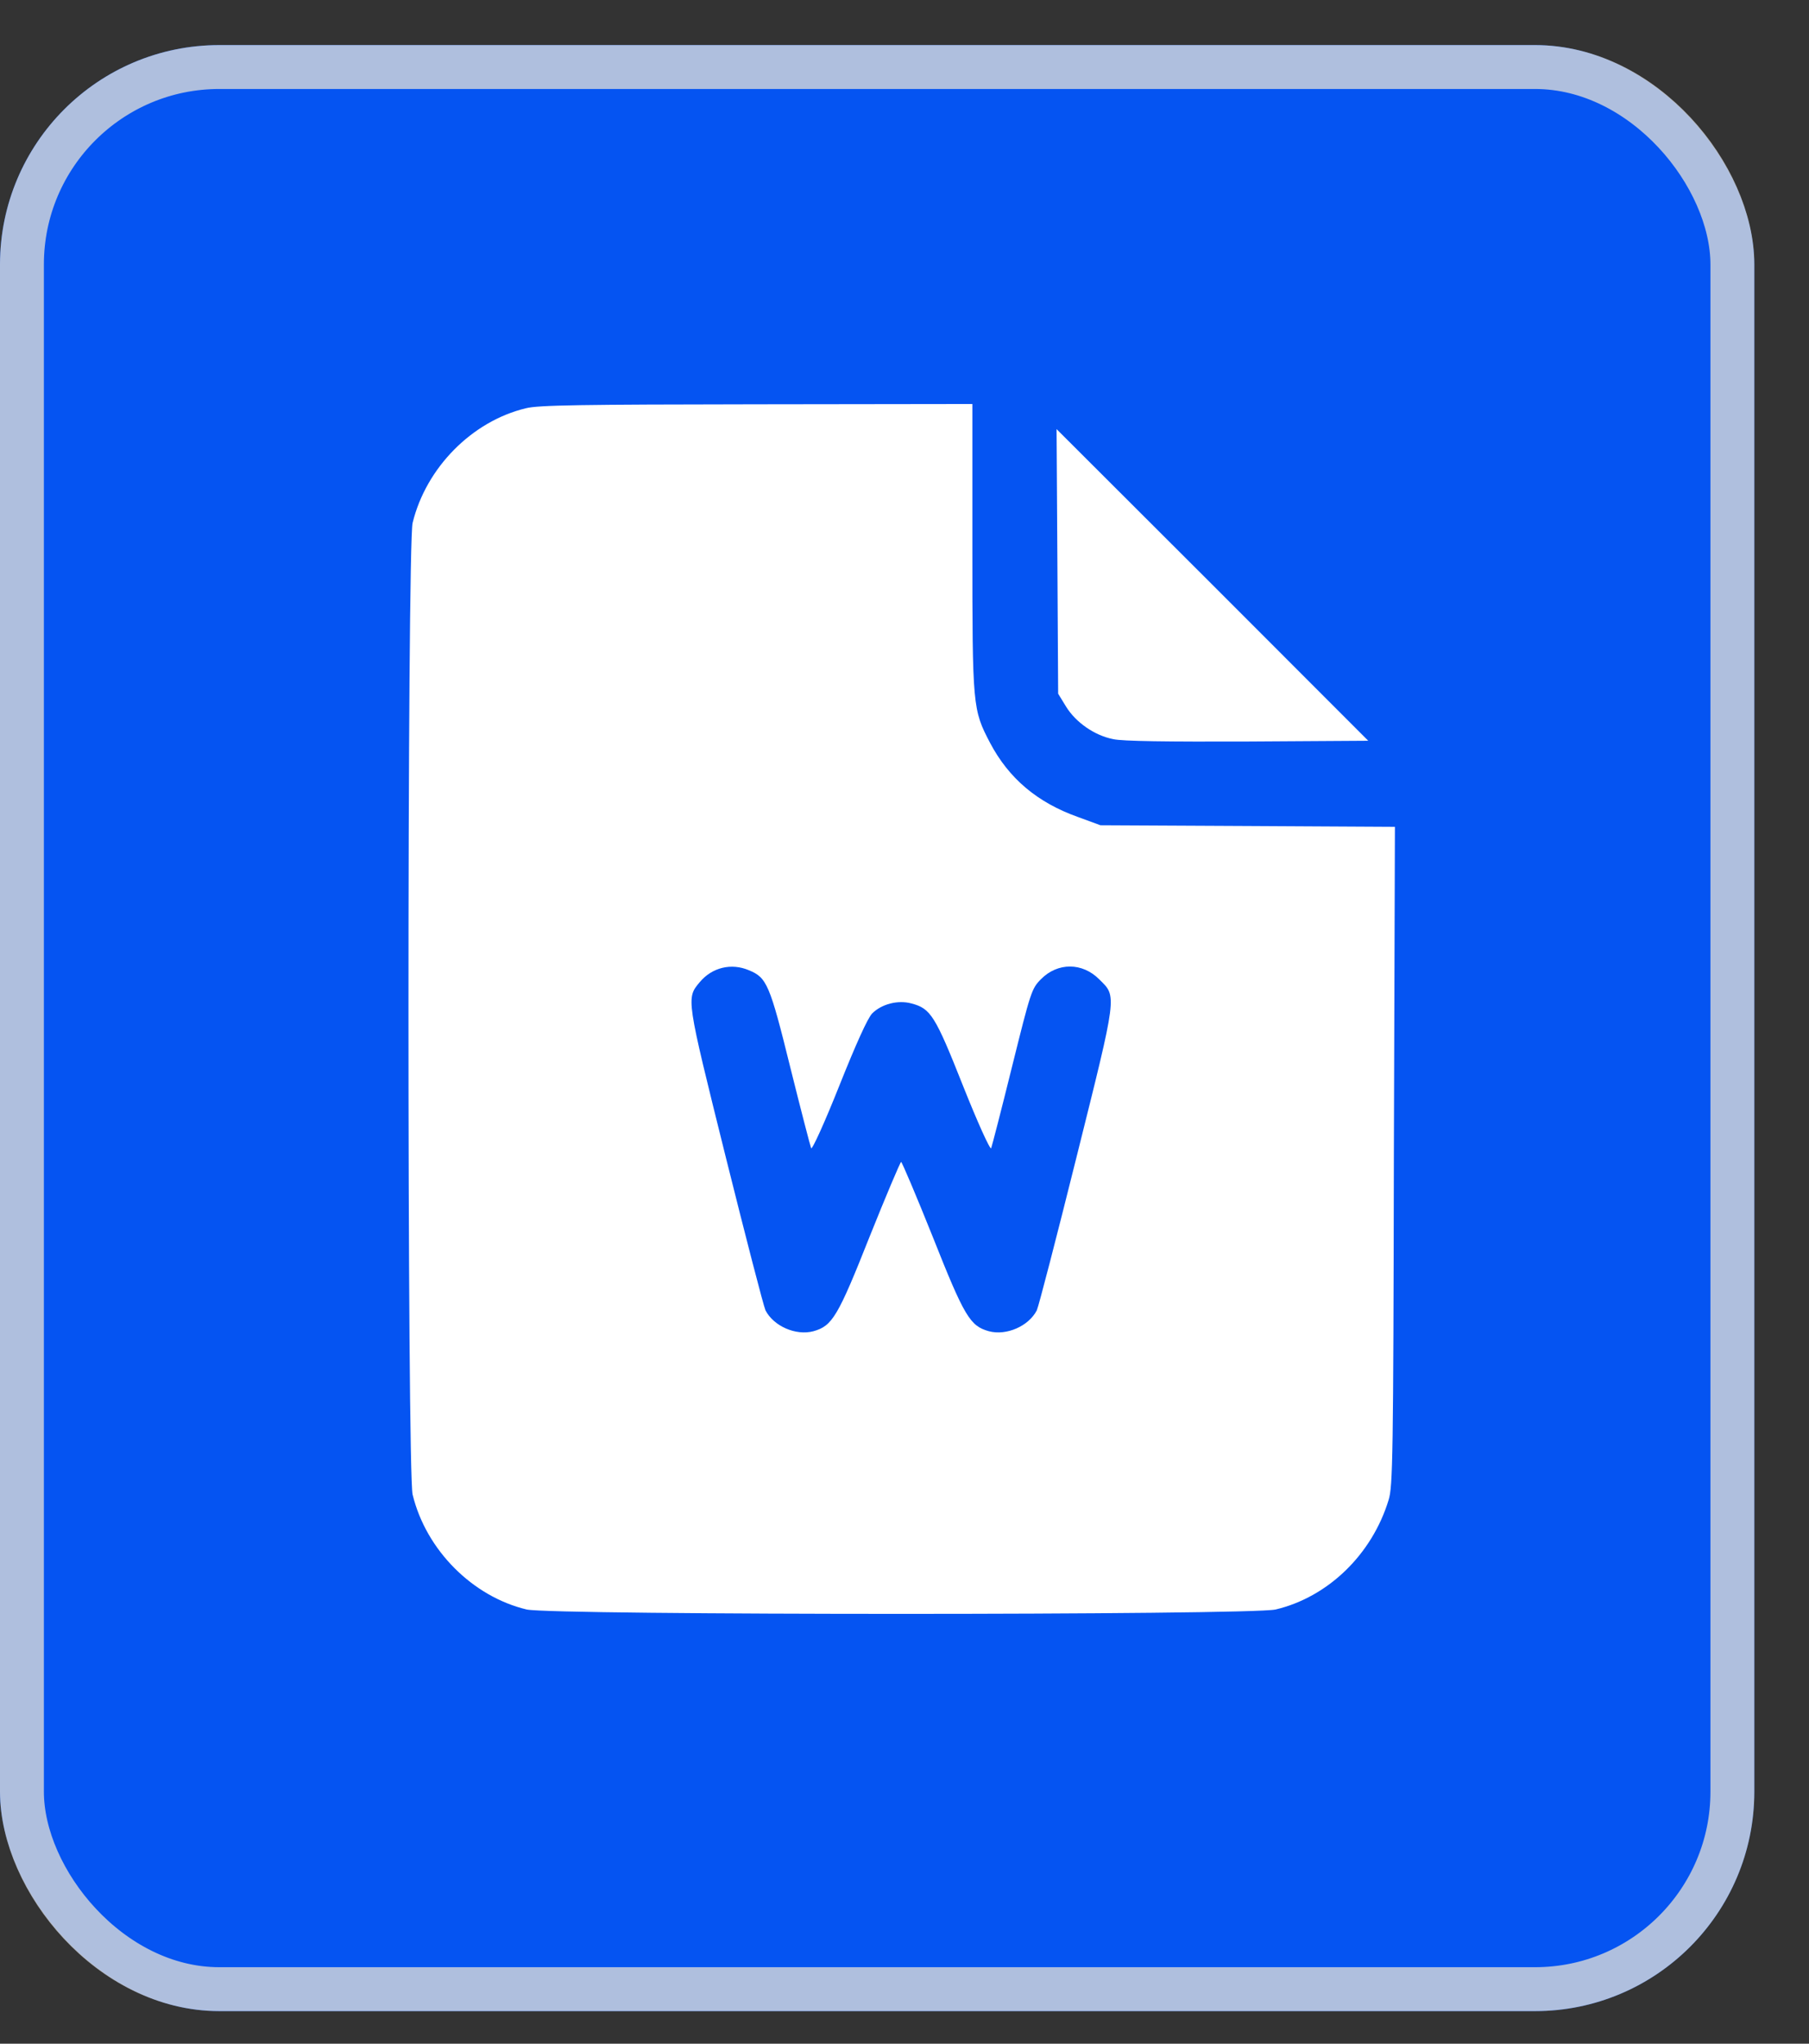
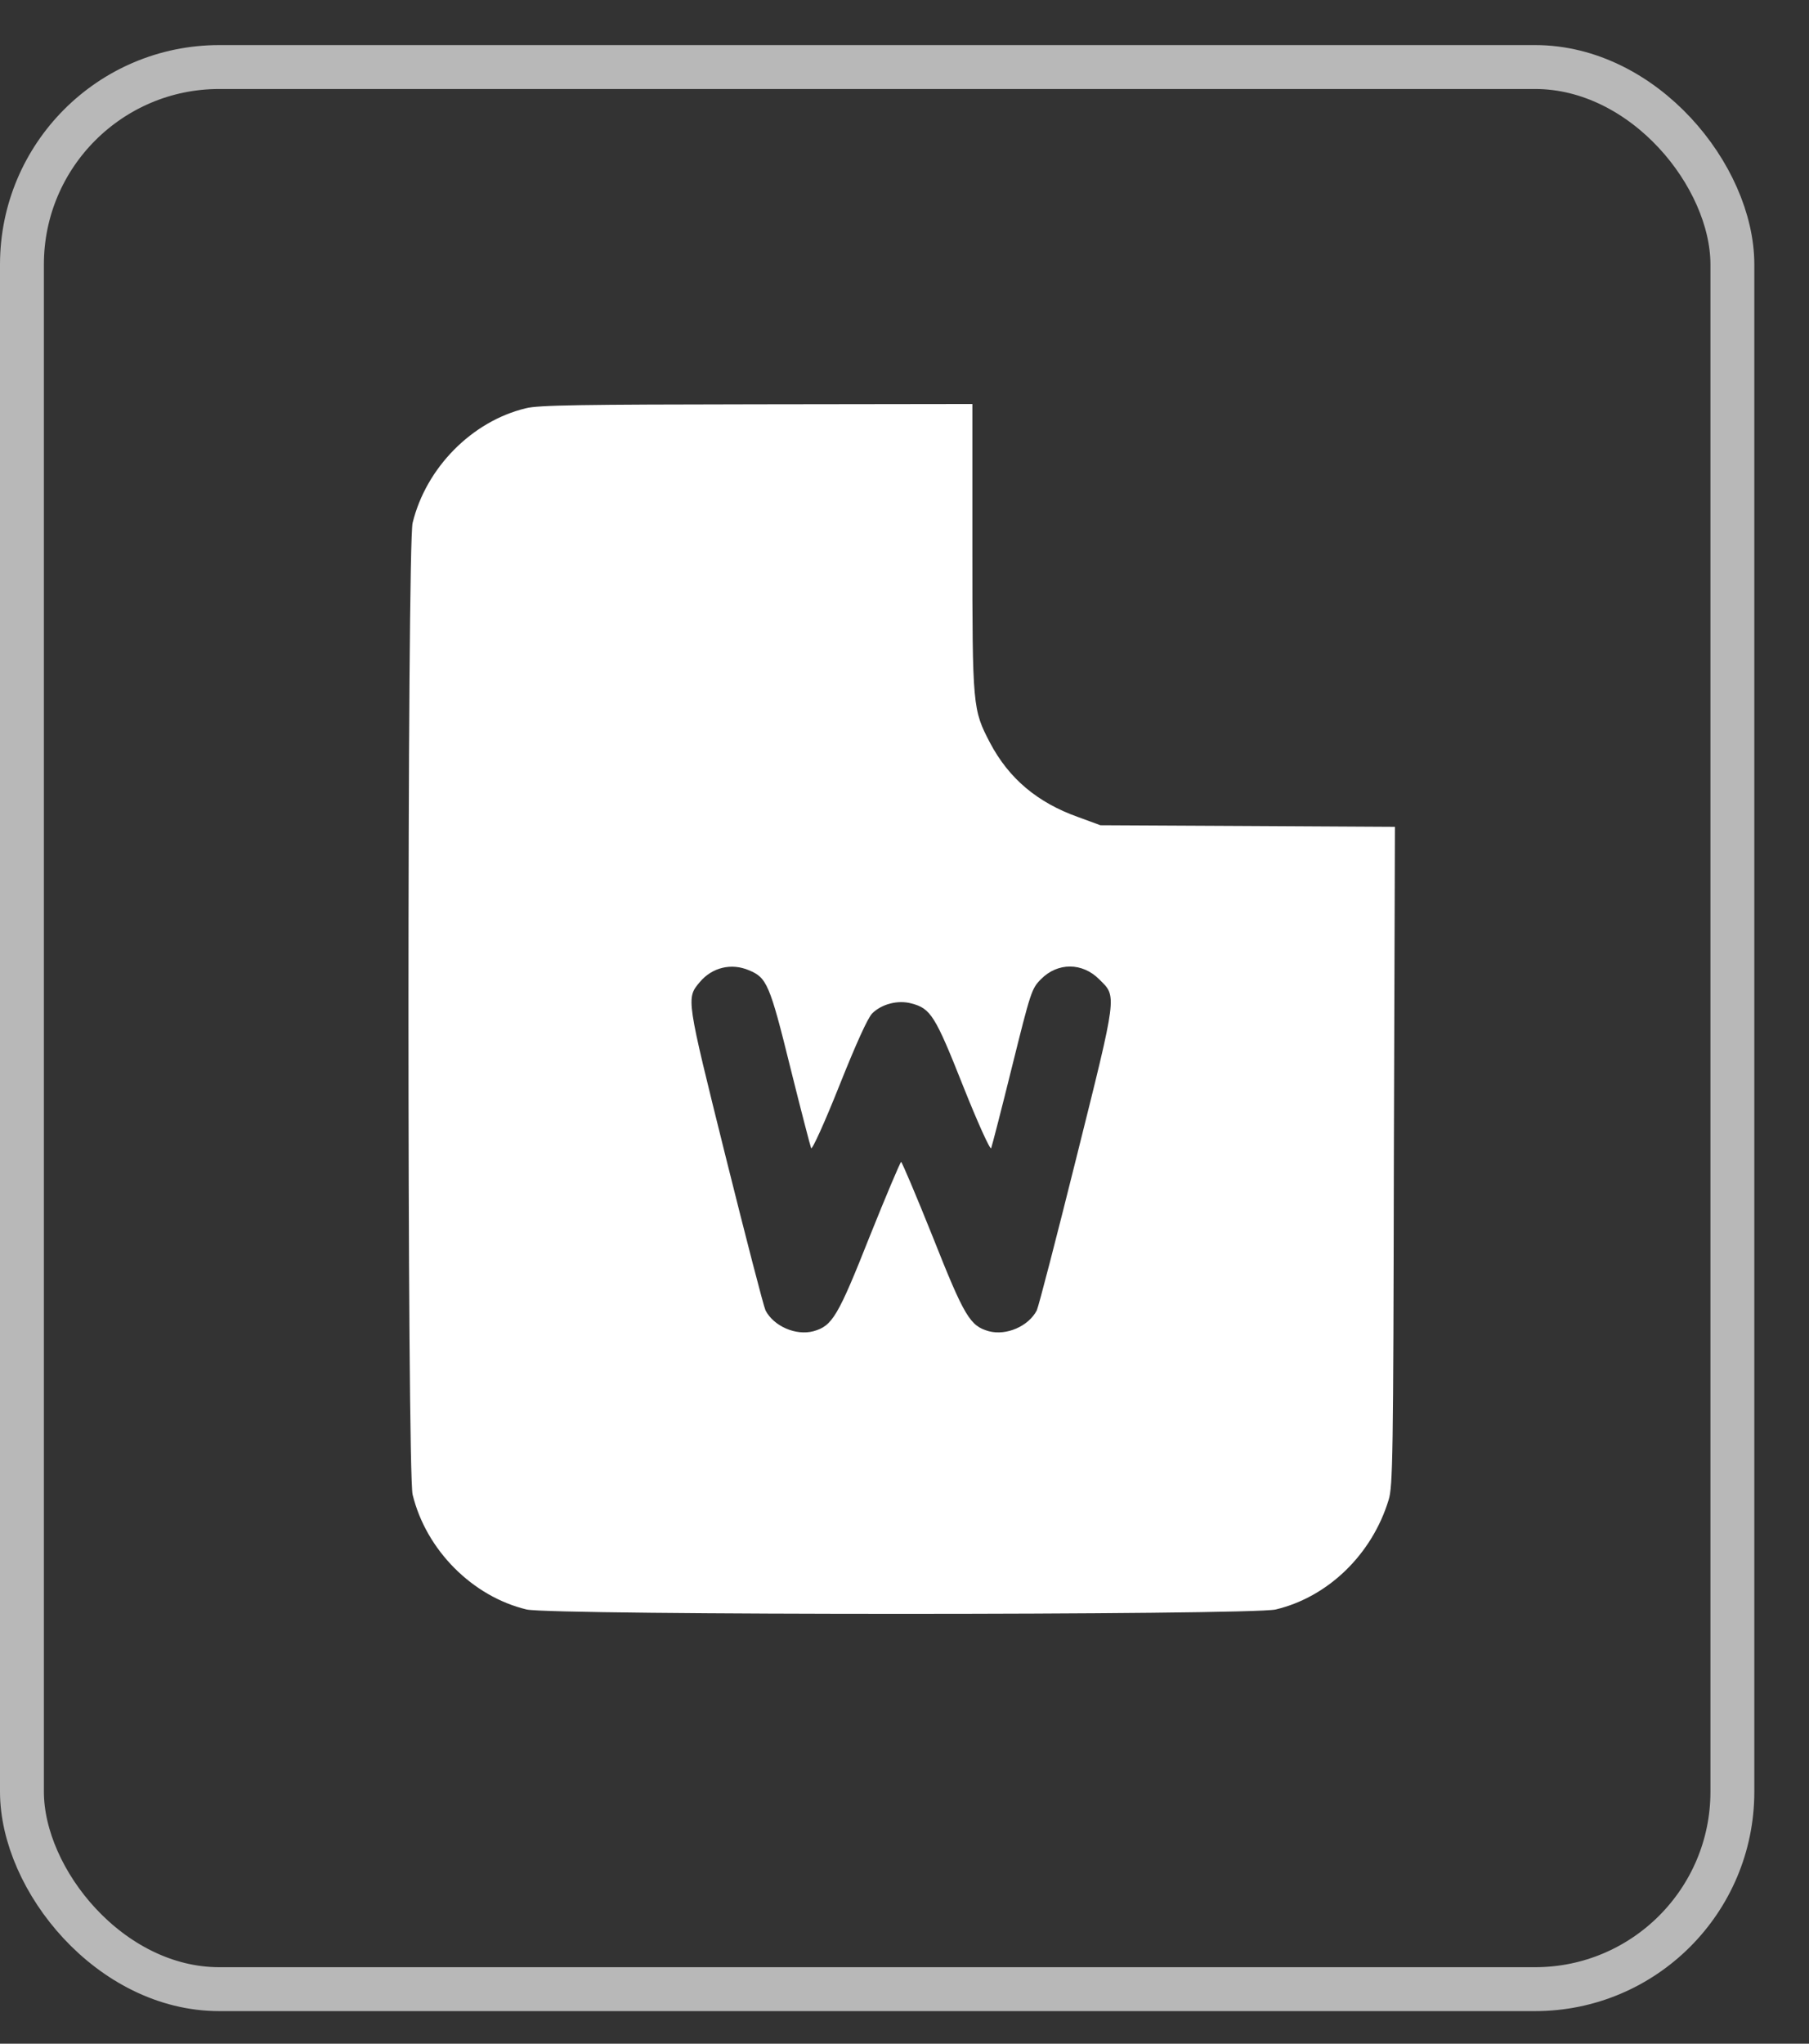
<svg xmlns="http://www.w3.org/2000/svg" width="31" height="35" viewBox="0 0 31 35" fill="none">
  <rect x="0" y="0" width="31" height="35" fill="#333333" stroke="none" />
-   <rect y="0.772" width="30.062" height="33.67" rx="3.758" fill="#0554F2" />
  <rect x="0.376" y="1.148" width="29.311" height="32.918" rx="3.382" stroke="#D9D9D9" stroke-opacity="0.8" stroke-width="0.752" />
  <path d="M9.011 6.992C8.089 7.213 7.302 8.009 7.071 8.954C6.976 9.325 6.976 25.226 7.071 25.597C7.302 26.547 8.098 27.343 9.025 27.564C9.459 27.664 21.426 27.664 21.86 27.564C22.755 27.352 23.511 26.624 23.796 25.688C23.868 25.462 23.877 24.946 23.886 19.799L23.904 14.16L21.381 14.146L18.857 14.133L18.473 13.992C17.776 13.744 17.288 13.332 16.966 12.722C16.668 12.152 16.663 12.107 16.663 9.37V6.919L12.969 6.924C9.979 6.928 9.219 6.937 9.011 6.992ZM12.833 16.616C13.14 16.742 13.19 16.851 13.543 18.28C13.724 19.008 13.887 19.632 13.9 19.664C13.918 19.695 14.135 19.216 14.38 18.601C14.674 17.864 14.868 17.439 14.945 17.357C15.108 17.194 15.388 17.122 15.619 17.185C15.949 17.271 16.026 17.393 16.505 18.601C16.75 19.216 16.966 19.695 16.985 19.664C16.998 19.632 17.161 19.003 17.342 18.271C17.663 16.982 17.677 16.932 17.839 16.769C18.124 16.48 18.549 16.48 18.839 16.774C19.142 17.072 19.151 17 18.45 19.808C18.106 21.188 17.799 22.373 17.767 22.441C17.627 22.712 17.247 22.879 16.944 22.798C16.623 22.707 16.528 22.554 15.981 21.174C15.7 20.473 15.456 19.899 15.442 19.899C15.429 19.899 15.185 20.473 14.904 21.174C14.357 22.554 14.262 22.707 13.941 22.798C13.638 22.879 13.258 22.712 13.118 22.441C13.086 22.373 12.779 21.188 12.435 19.808C11.757 17.081 11.757 17.099 11.992 16.819C12.204 16.566 12.534 16.489 12.833 16.616Z" fill="white" />
-   <path d="M18.12 9.615L18.133 11.88L18.269 12.102C18.436 12.373 18.757 12.595 19.074 12.658C19.228 12.695 20.024 12.704 21.381 12.699L23.447 12.686L20.779 10.017L18.106 7.349L18.12 9.615Z" fill="white" />
</svg>